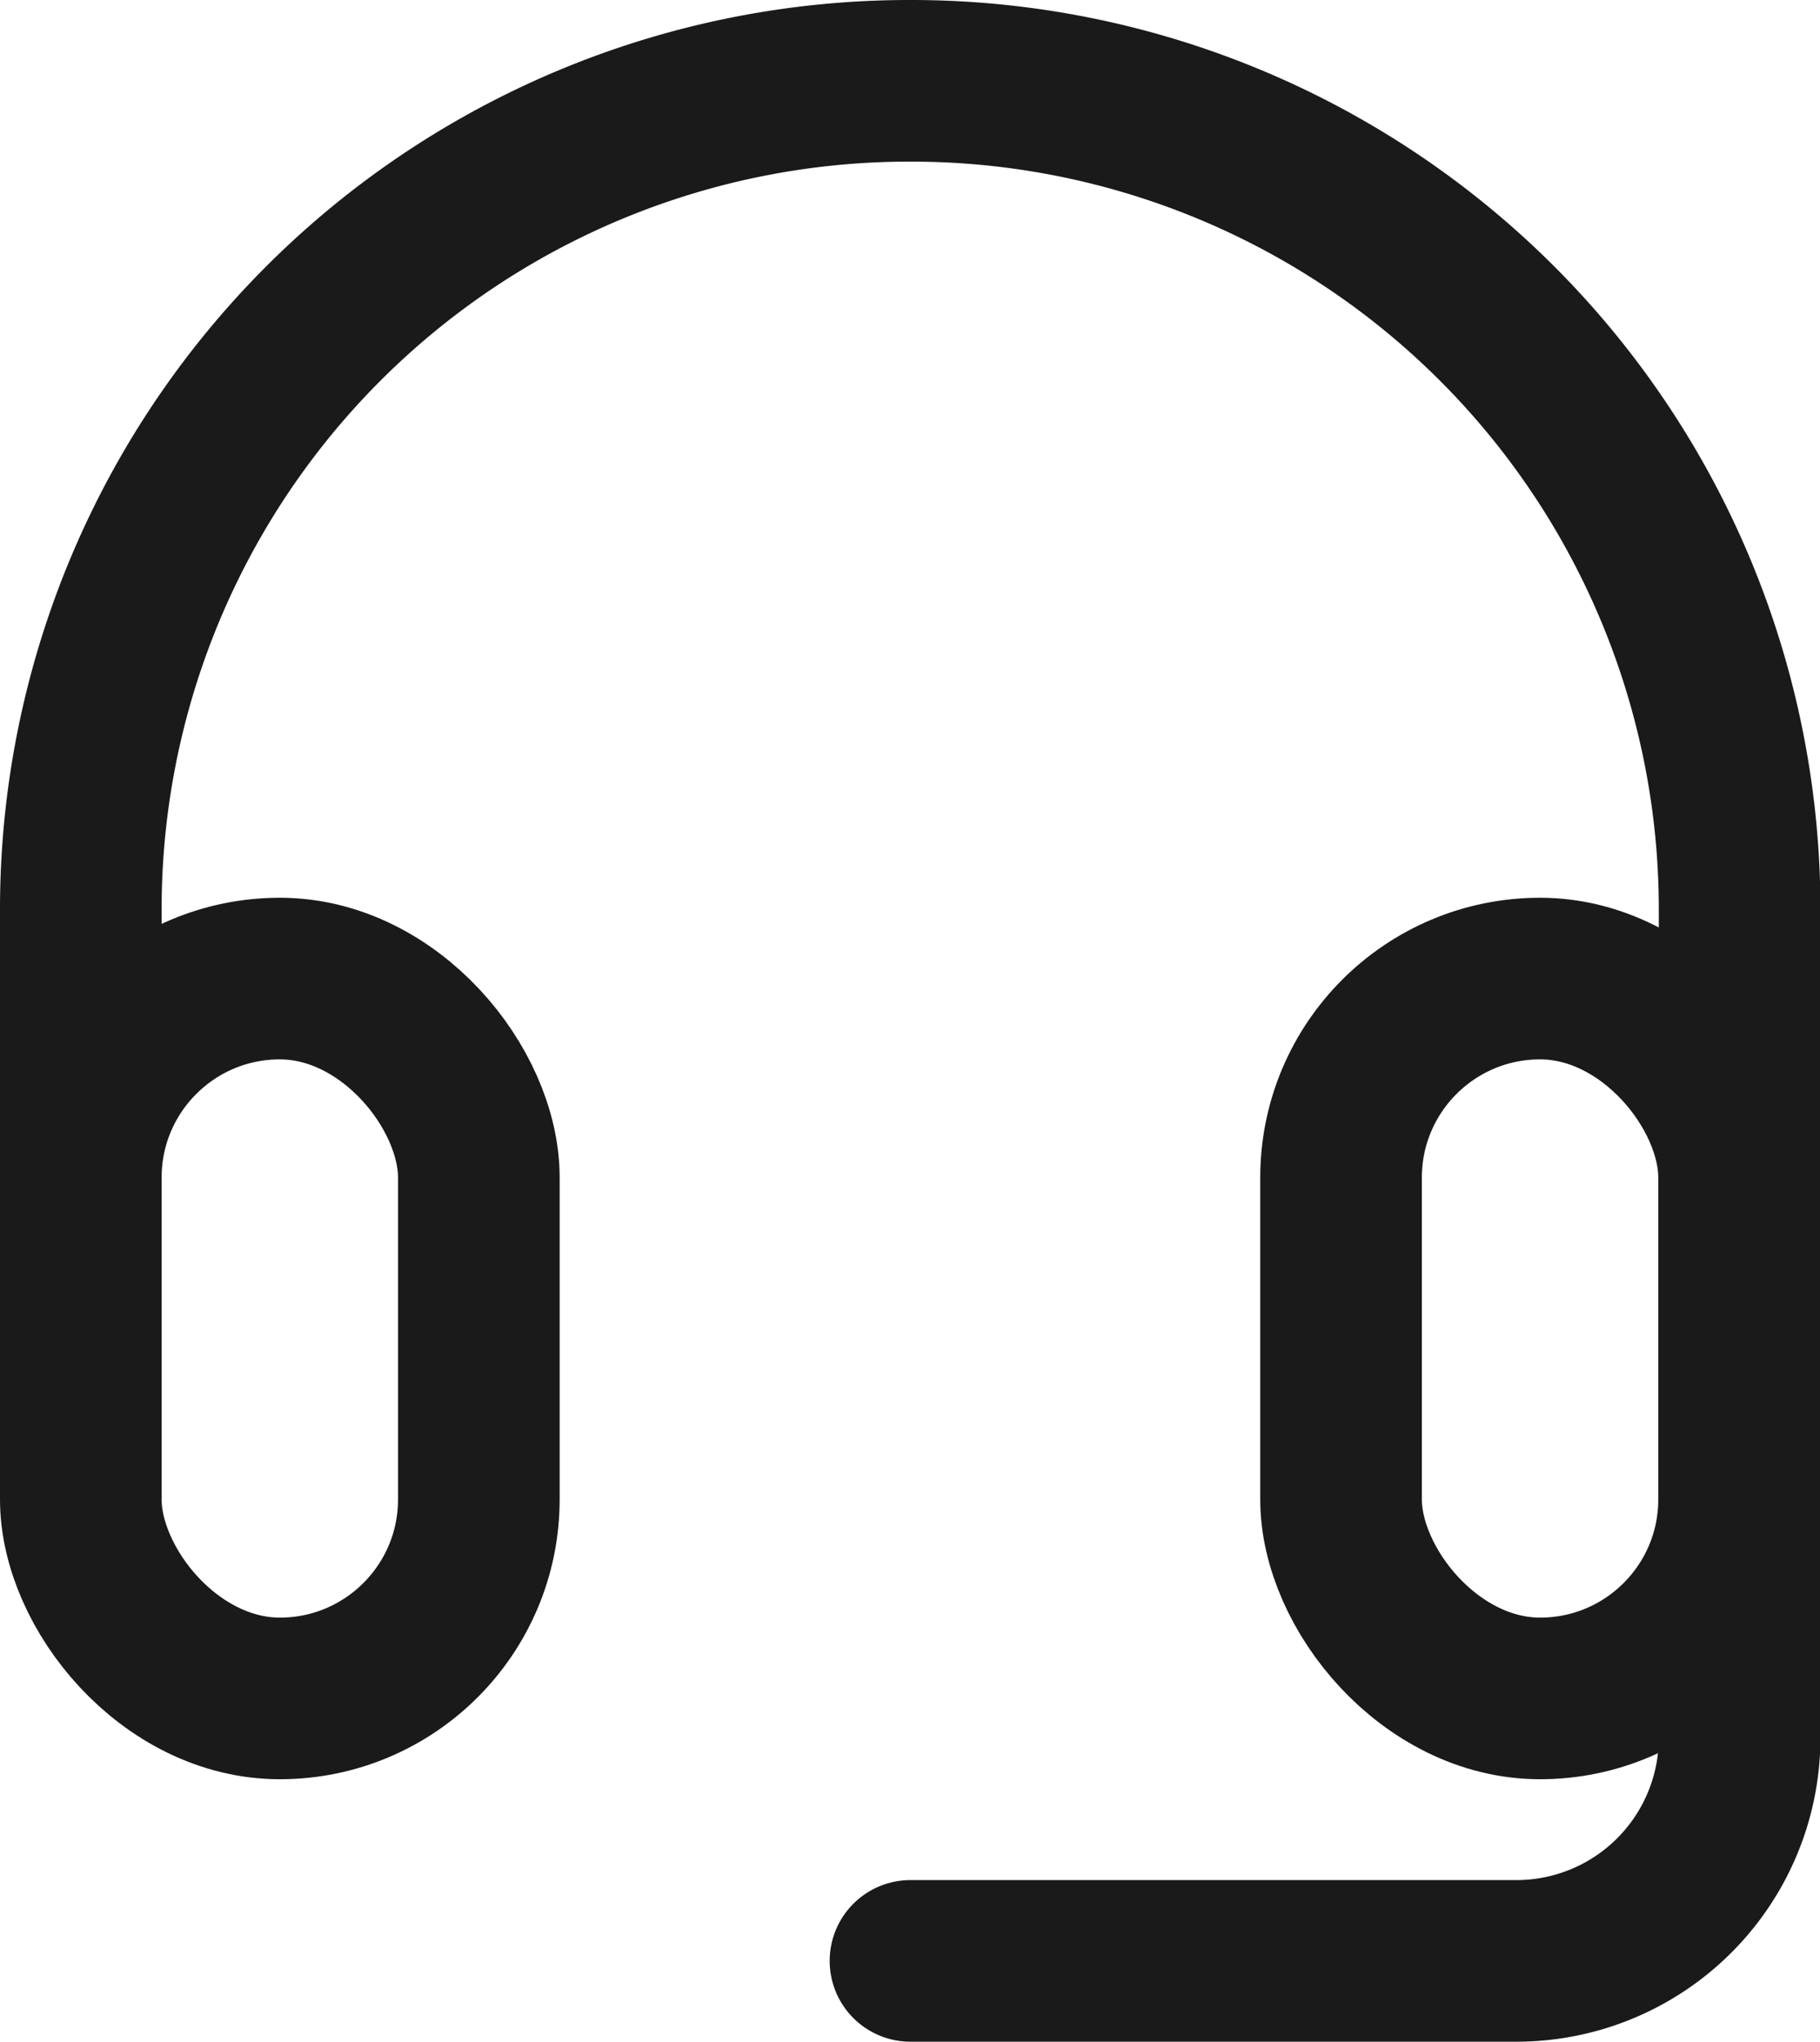
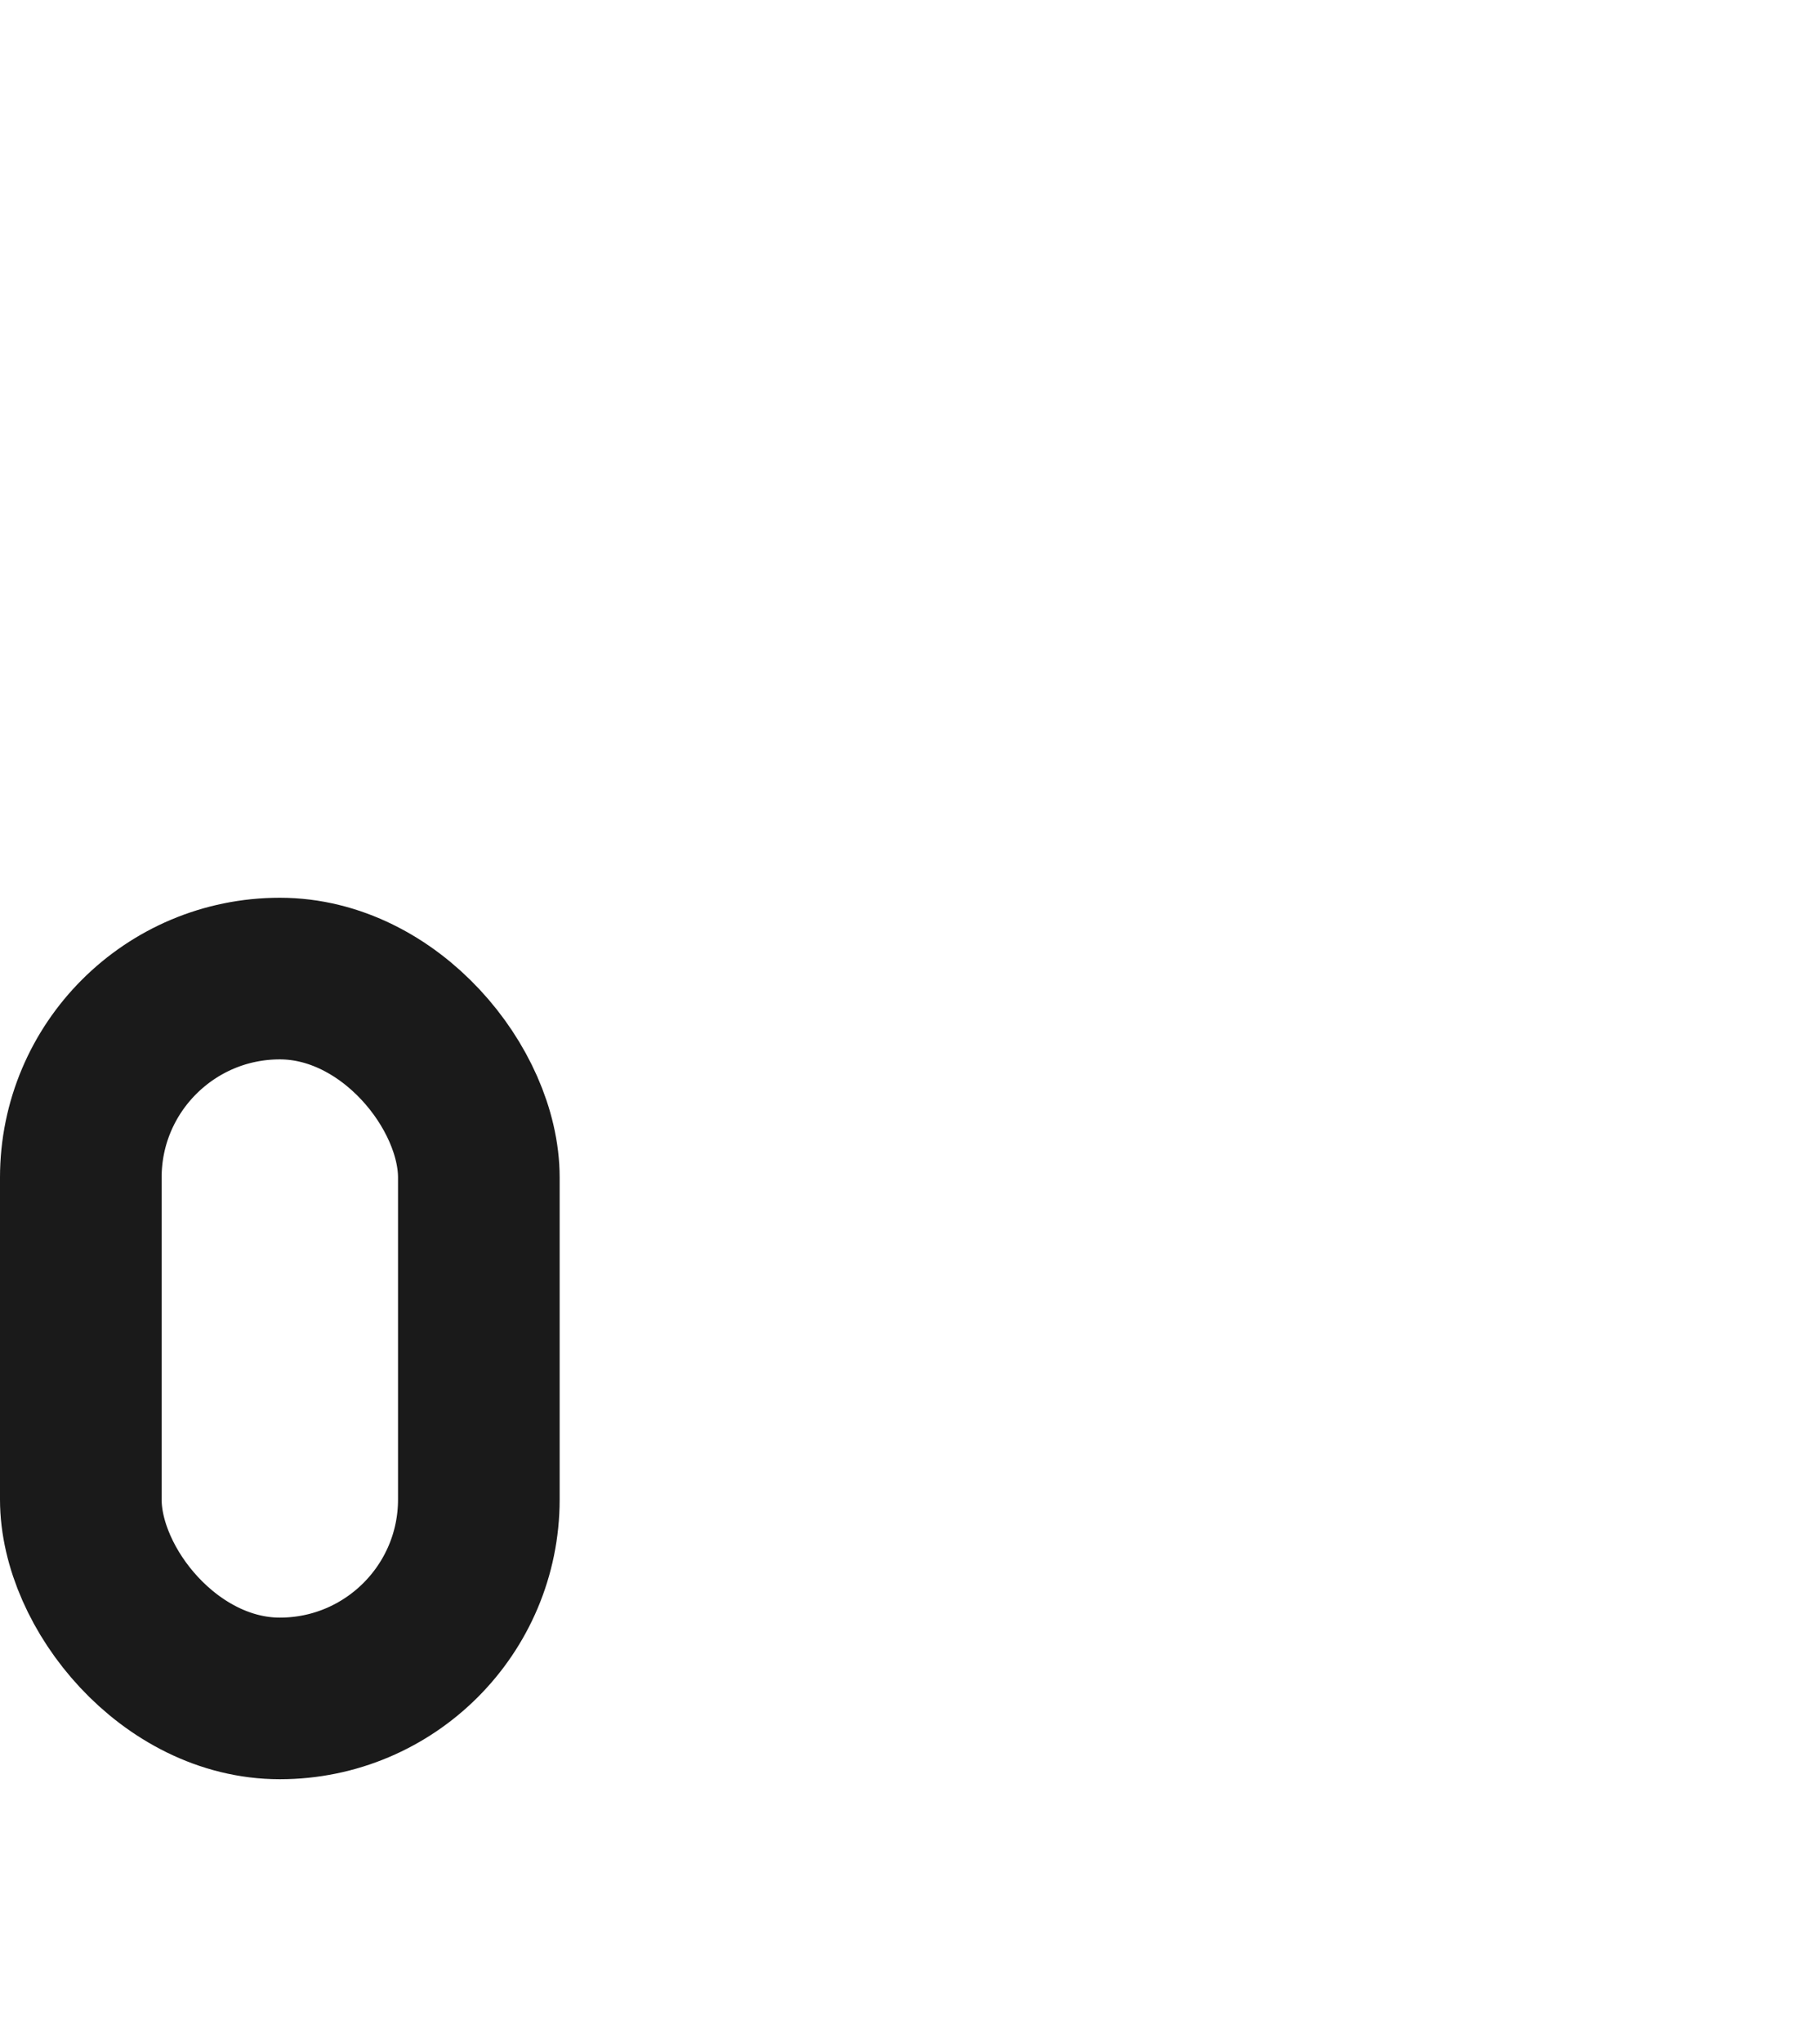
<svg xmlns="http://www.w3.org/2000/svg" width="16.891" height="18.949" viewBox="0 0 16.891 18.949">
  <g id="Group_1232" data-name="Group 1232" transform="translate(-966.88 -1330.644)">
    <rect id="Rectangle_1262" data-name="Rectangle 1262" width="3.694" height="6.681" rx="1.847" transform="translate(967.63 1339.726)" fill="none" stroke="#1a1a1a" stroke-miterlimit="10" stroke-width="1.5" />
-     <rect id="Rectangle_1263" data-name="Rectangle 1263" width="3.694" height="6.681" rx="1.847" transform="translate(979.326 1339.726)" fill="none" stroke="#1a1a1a" stroke-miterlimit="10" stroke-width="1.5" />
-     <path id="Path_665" data-name="Path 665" d="M10.2,19.949h5.623a2.072,2.072,0,0,0,2.072-2.072V10.188A7.688,7.688,0,0,0,10.2,2.5h-.015A7.688,7.688,0,0,0,2.5,10.188v5.4" transform="translate(965.13 1328.894)" fill="none" stroke="#1a1a1a" stroke-linecap="round" stroke-miterlimit="10" stroke-width="1.5" />
  </g>
</svg>